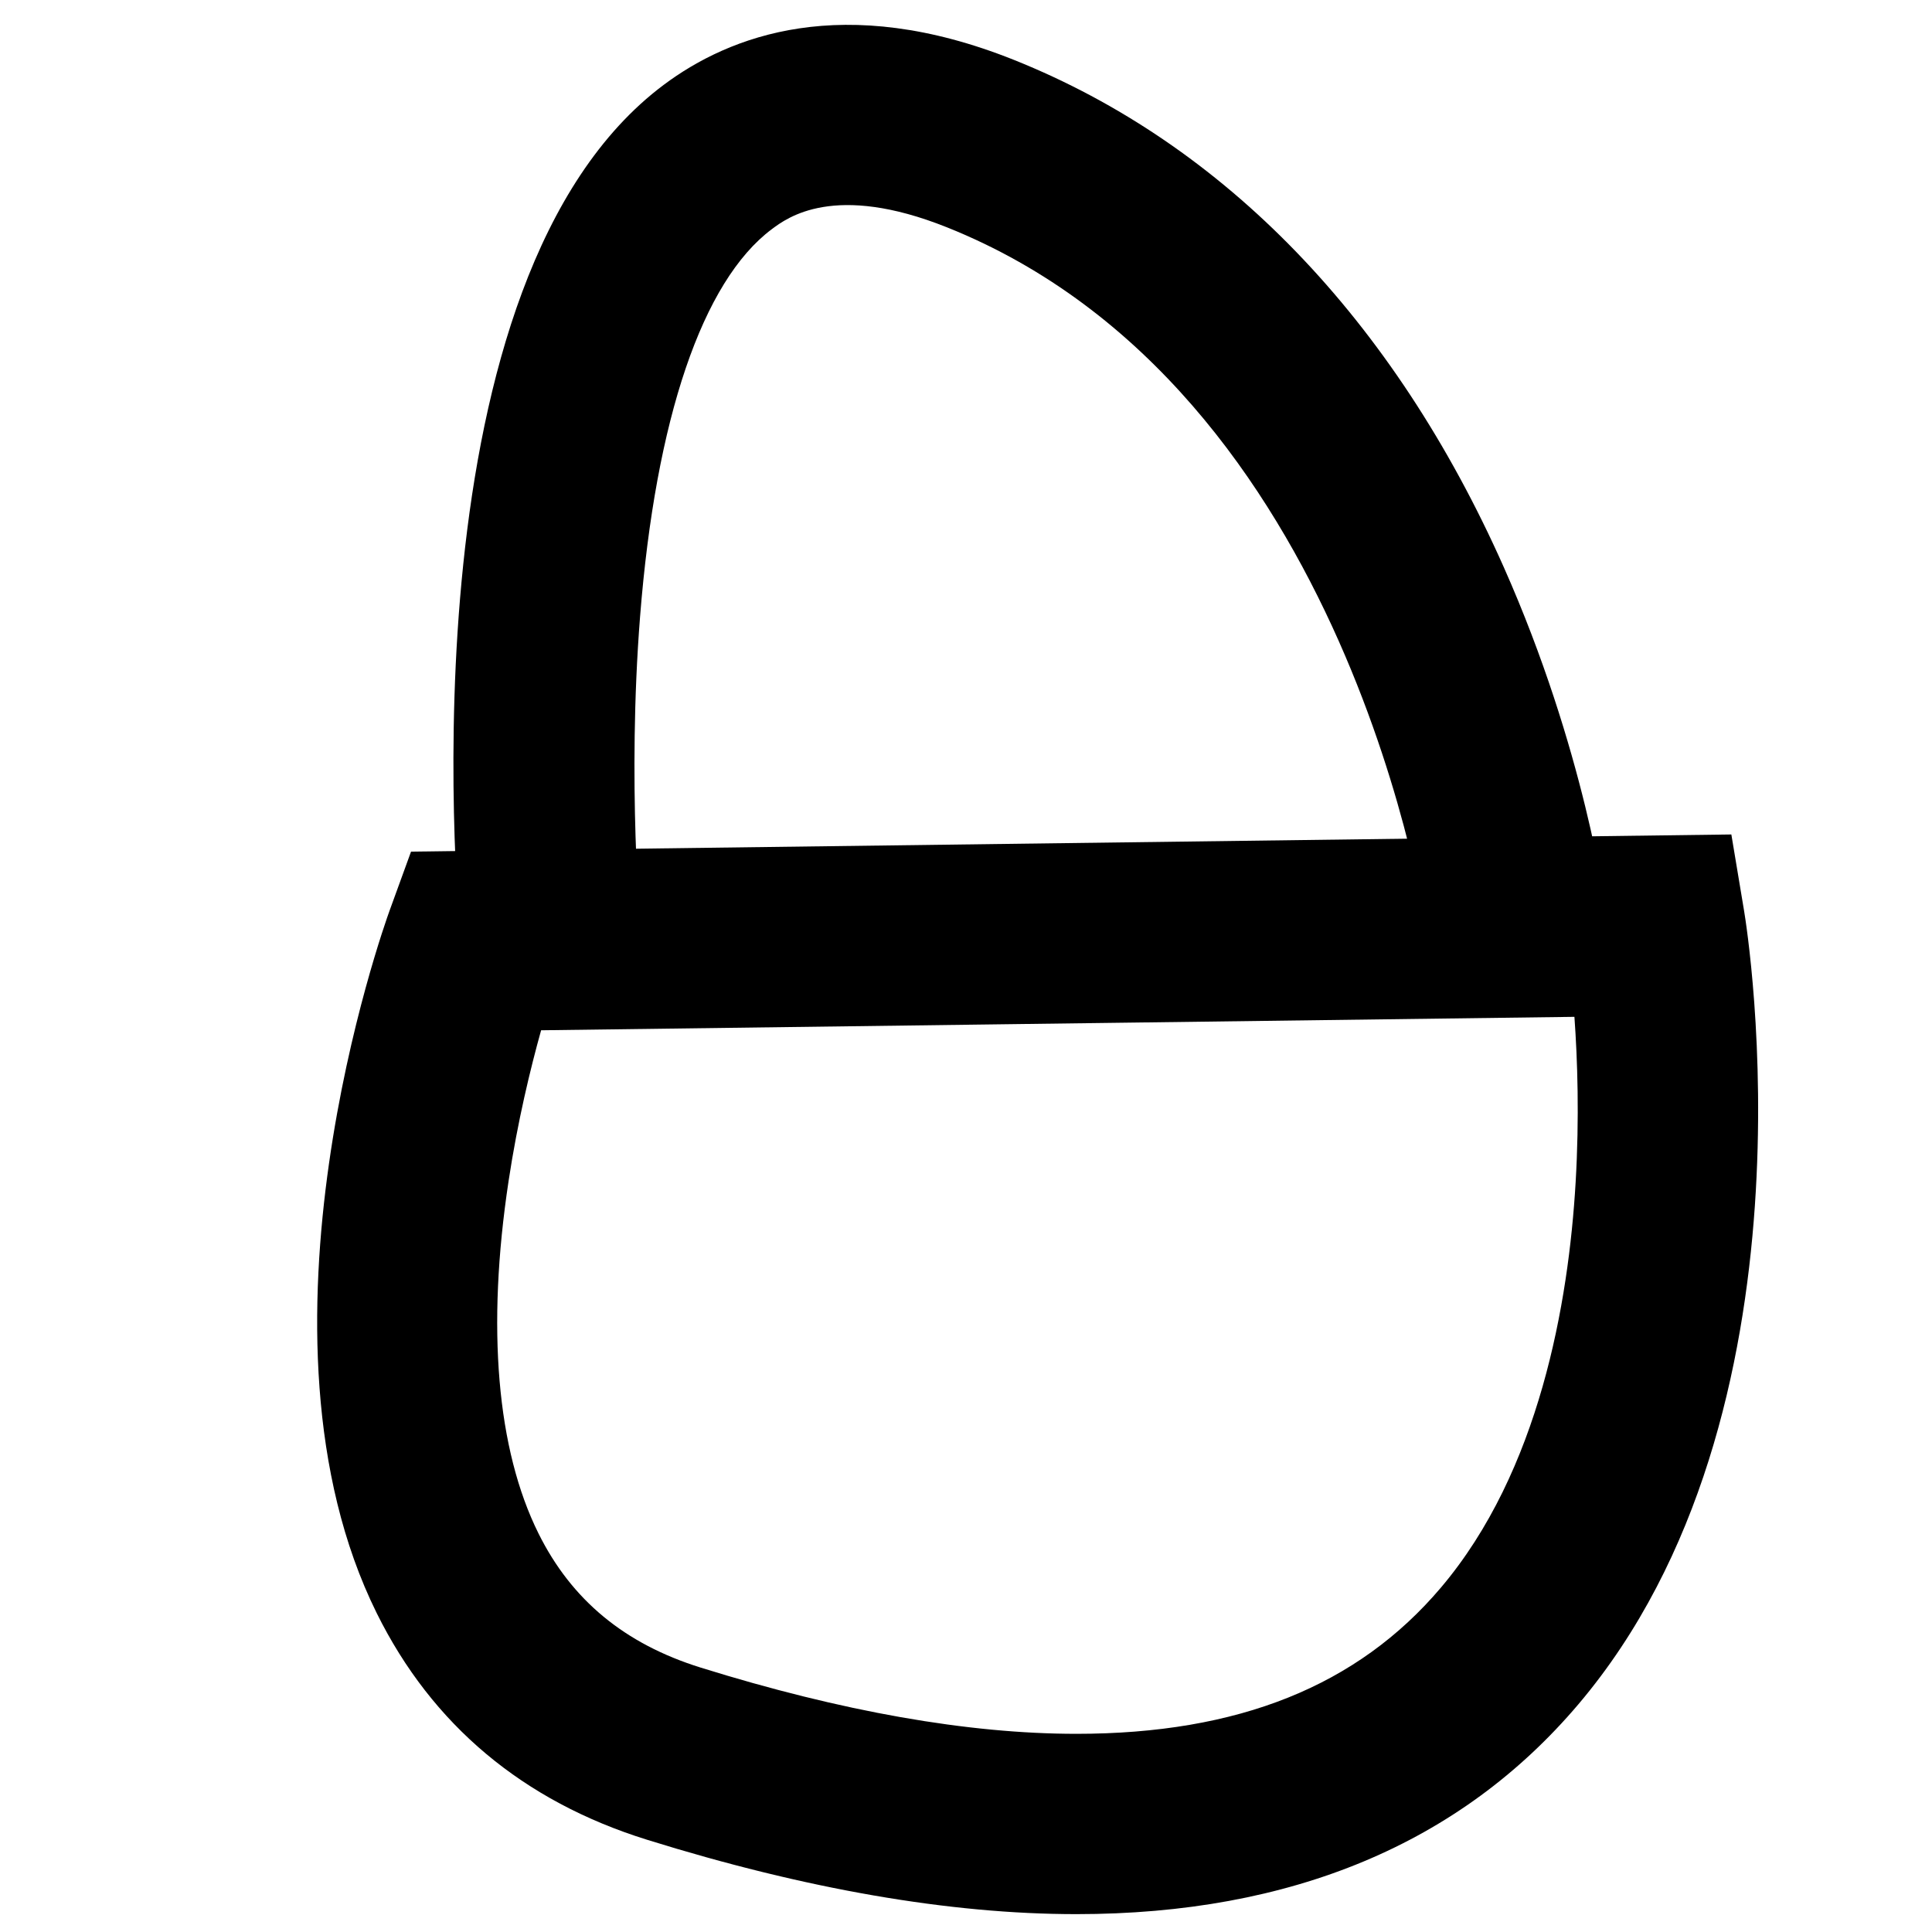
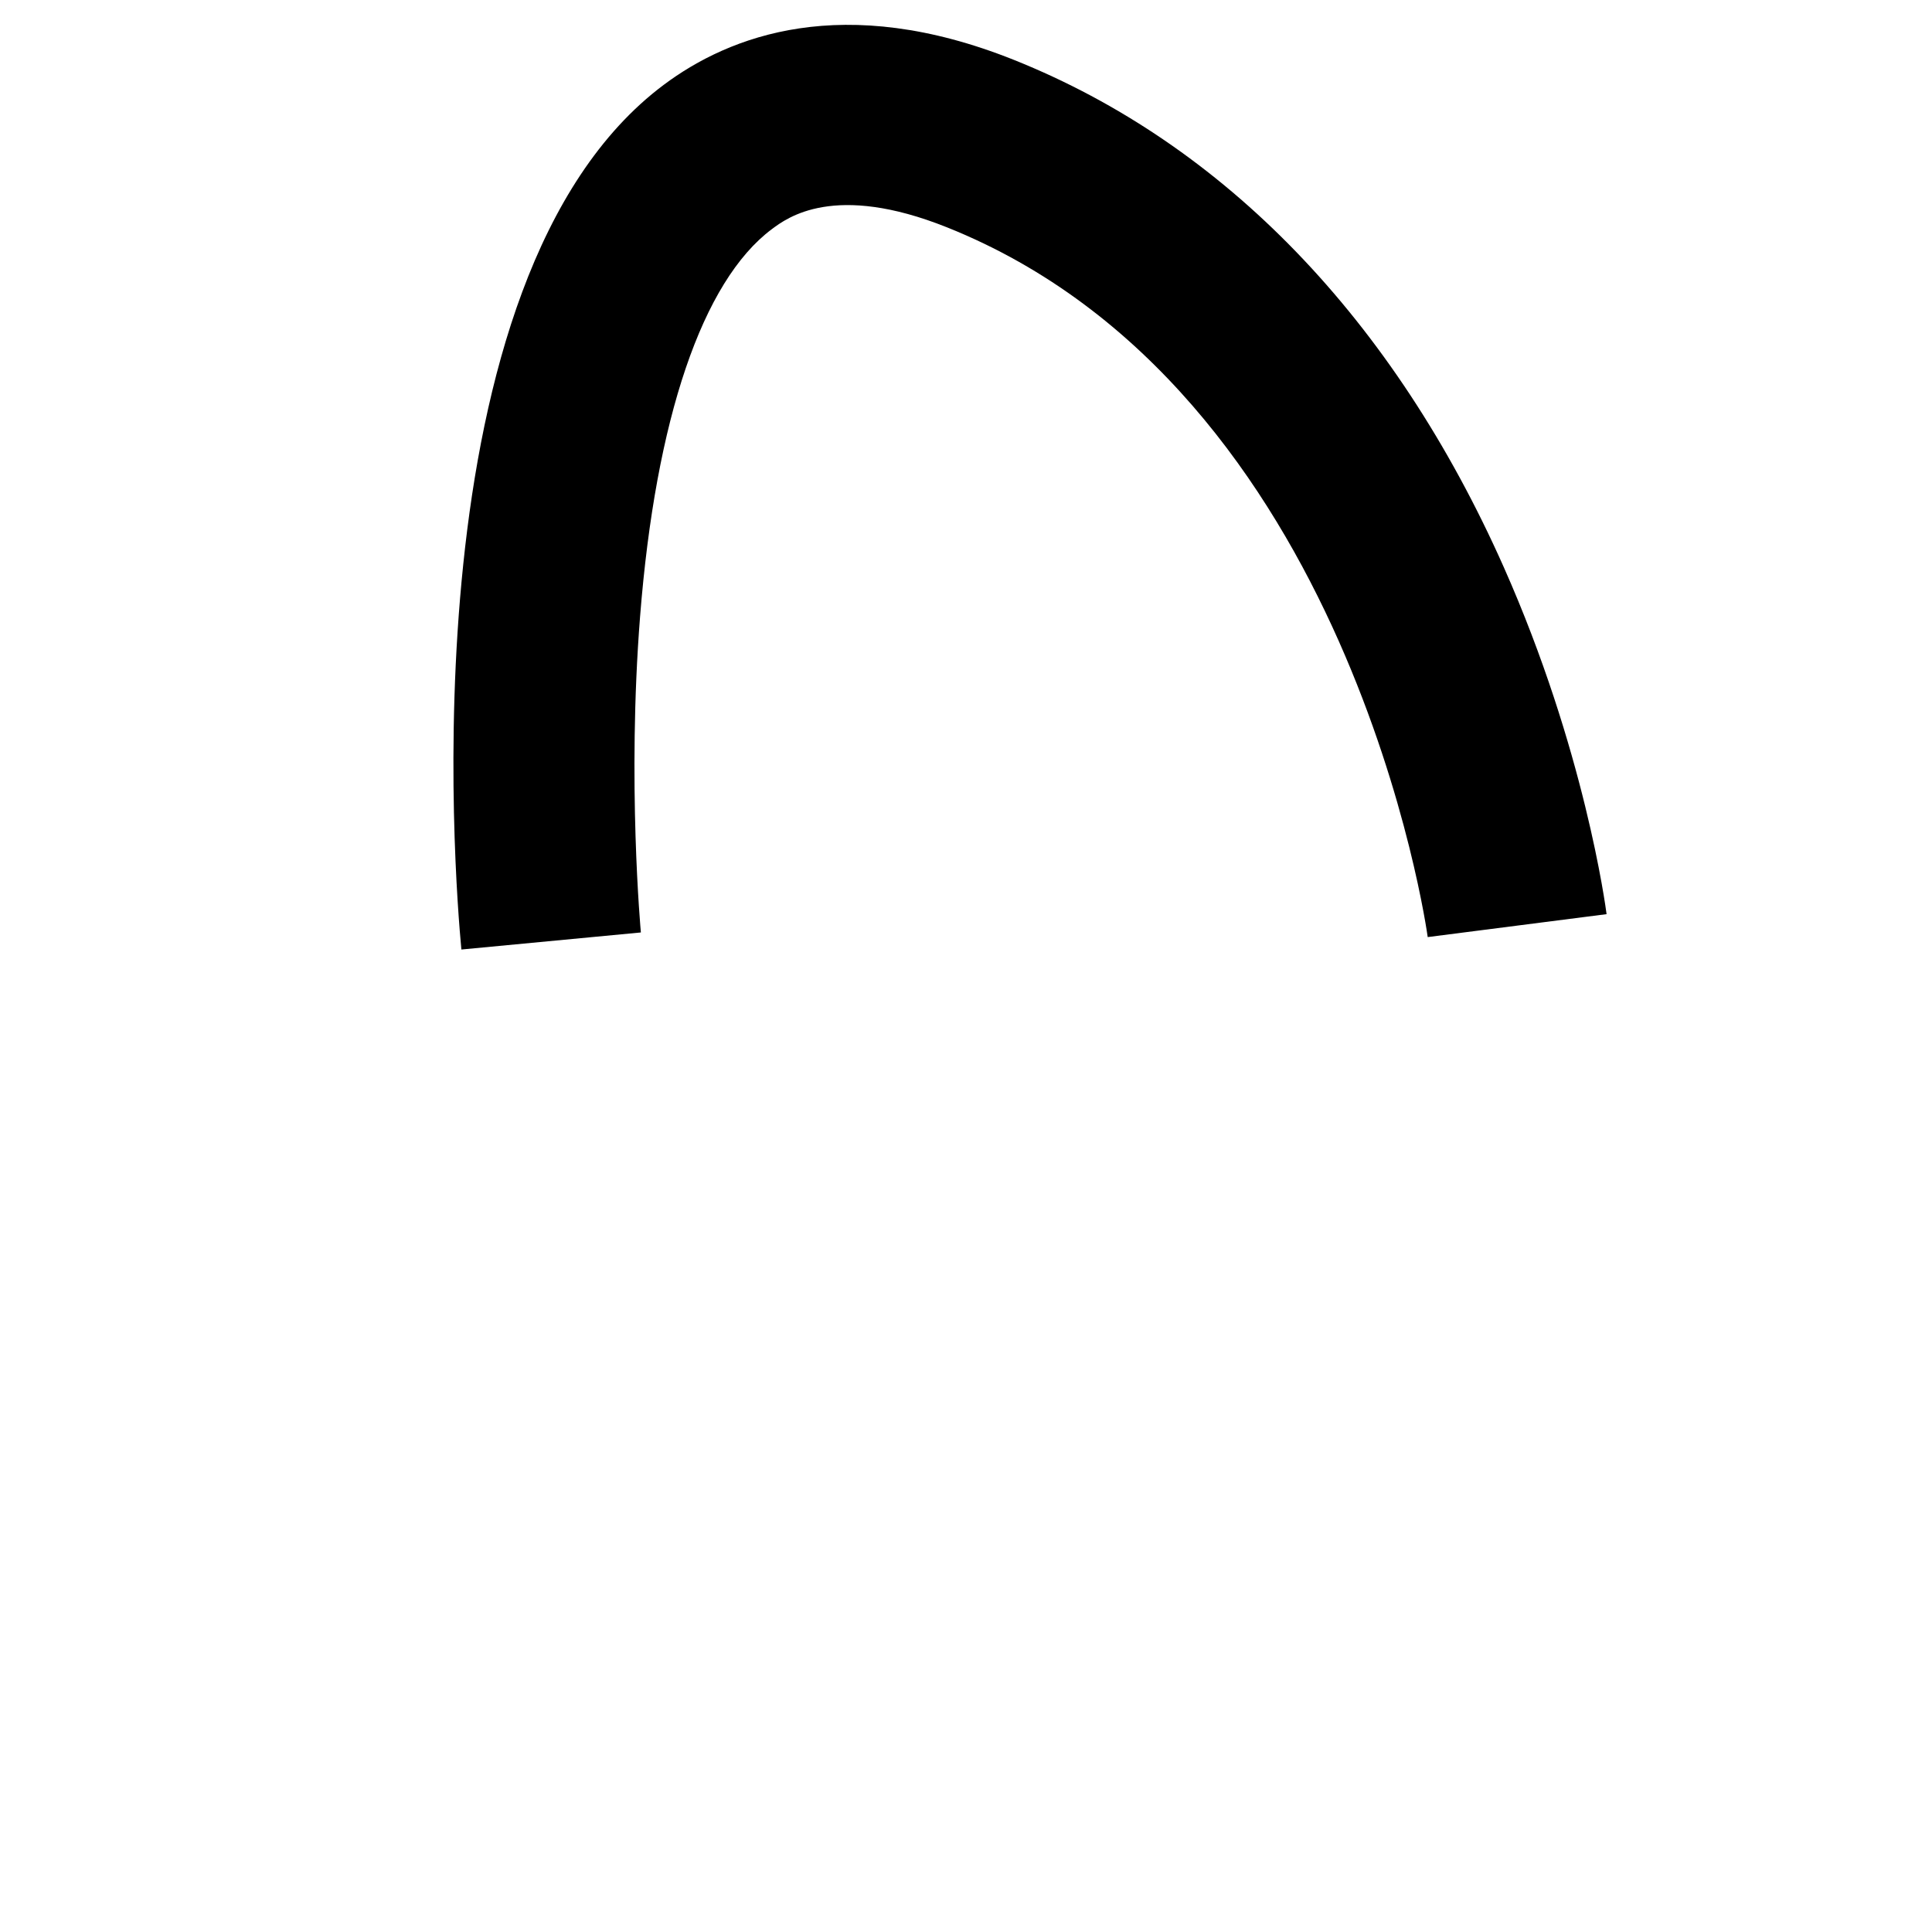
<svg xmlns="http://www.w3.org/2000/svg" version="1.1" id="Layer_1" x="0px" y="0px" width="150px" height="150px" viewBox="0 0 150 150" enable-background="new 0 0 150 150" xml:space="preserve">
-   <path d="M83.562,148.613c-0.002,0-0.004,0-0.006,0c-9.816-0.001-21.028-1.944-33.325-5.777c-9.627-3-16.686-8.919-20.981-17.59  c-10.741-21.684,0.525-53.249,1.01-54.582l1.653-4.544l102.509-1.332l0.988,5.926c0.265,1.583,6.248,39.044-12.855,61.595  C113.391,143.128,100.271,148.613,83.562,148.613z M42.012,79.99c-0.818,2.931-1.825,7.059-2.529,11.723  c-1.717,11.369-0.914,20.824,2.325,27.343c2.567,5.167,6.686,8.574,12.59,10.415c10.947,3.411,20.758,5.142,29.16,5.143  c0.001,0,0.003,0,0.005,0c12.578,0,21.839-3.714,28.31-11.353c7.65-9.031,9.91-22.099,10.459-31.47  c0.295-5.028,0.145-9.517-0.094-12.844L42.012,79.99z" />
  <path d="M35.822,73.72c-0.504-5.291-4.341-52.124,15.707-67.131c5.09-3.811,13.938-7.24,27.194-1.938  c16.331,6.532,29.479,20.146,38.024,39.371c6.296,14.167,7.921,26.438,7.987,26.953l-13.887,1.78  c-0.054-0.413-5.943-42.553-37.324-55.105c-8.735-3.493-12.398-0.757-13.601,0.143c-5.385,4.027-9.018,14.712-10.228,30.087  c-1.011,12.845,0.053,24.4,0.063,24.516L35.822,73.72z" />
</svg>